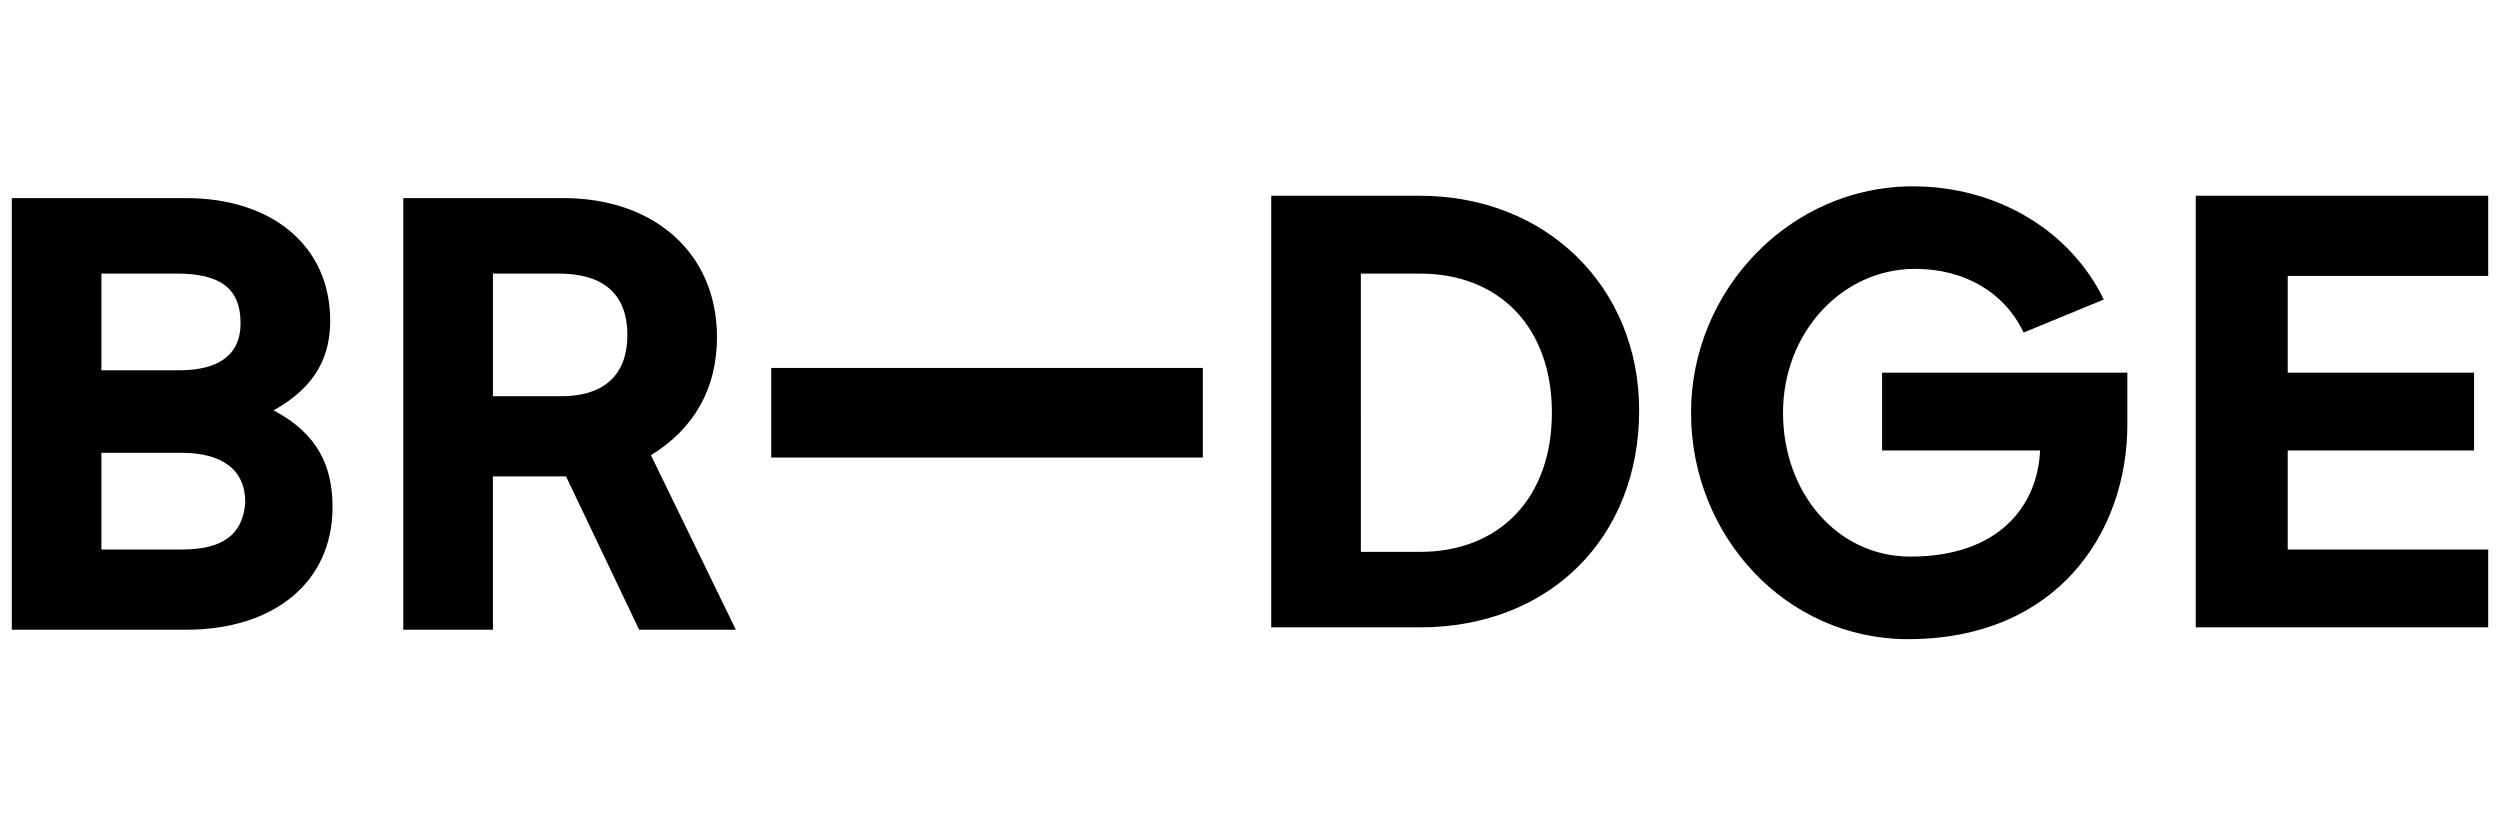
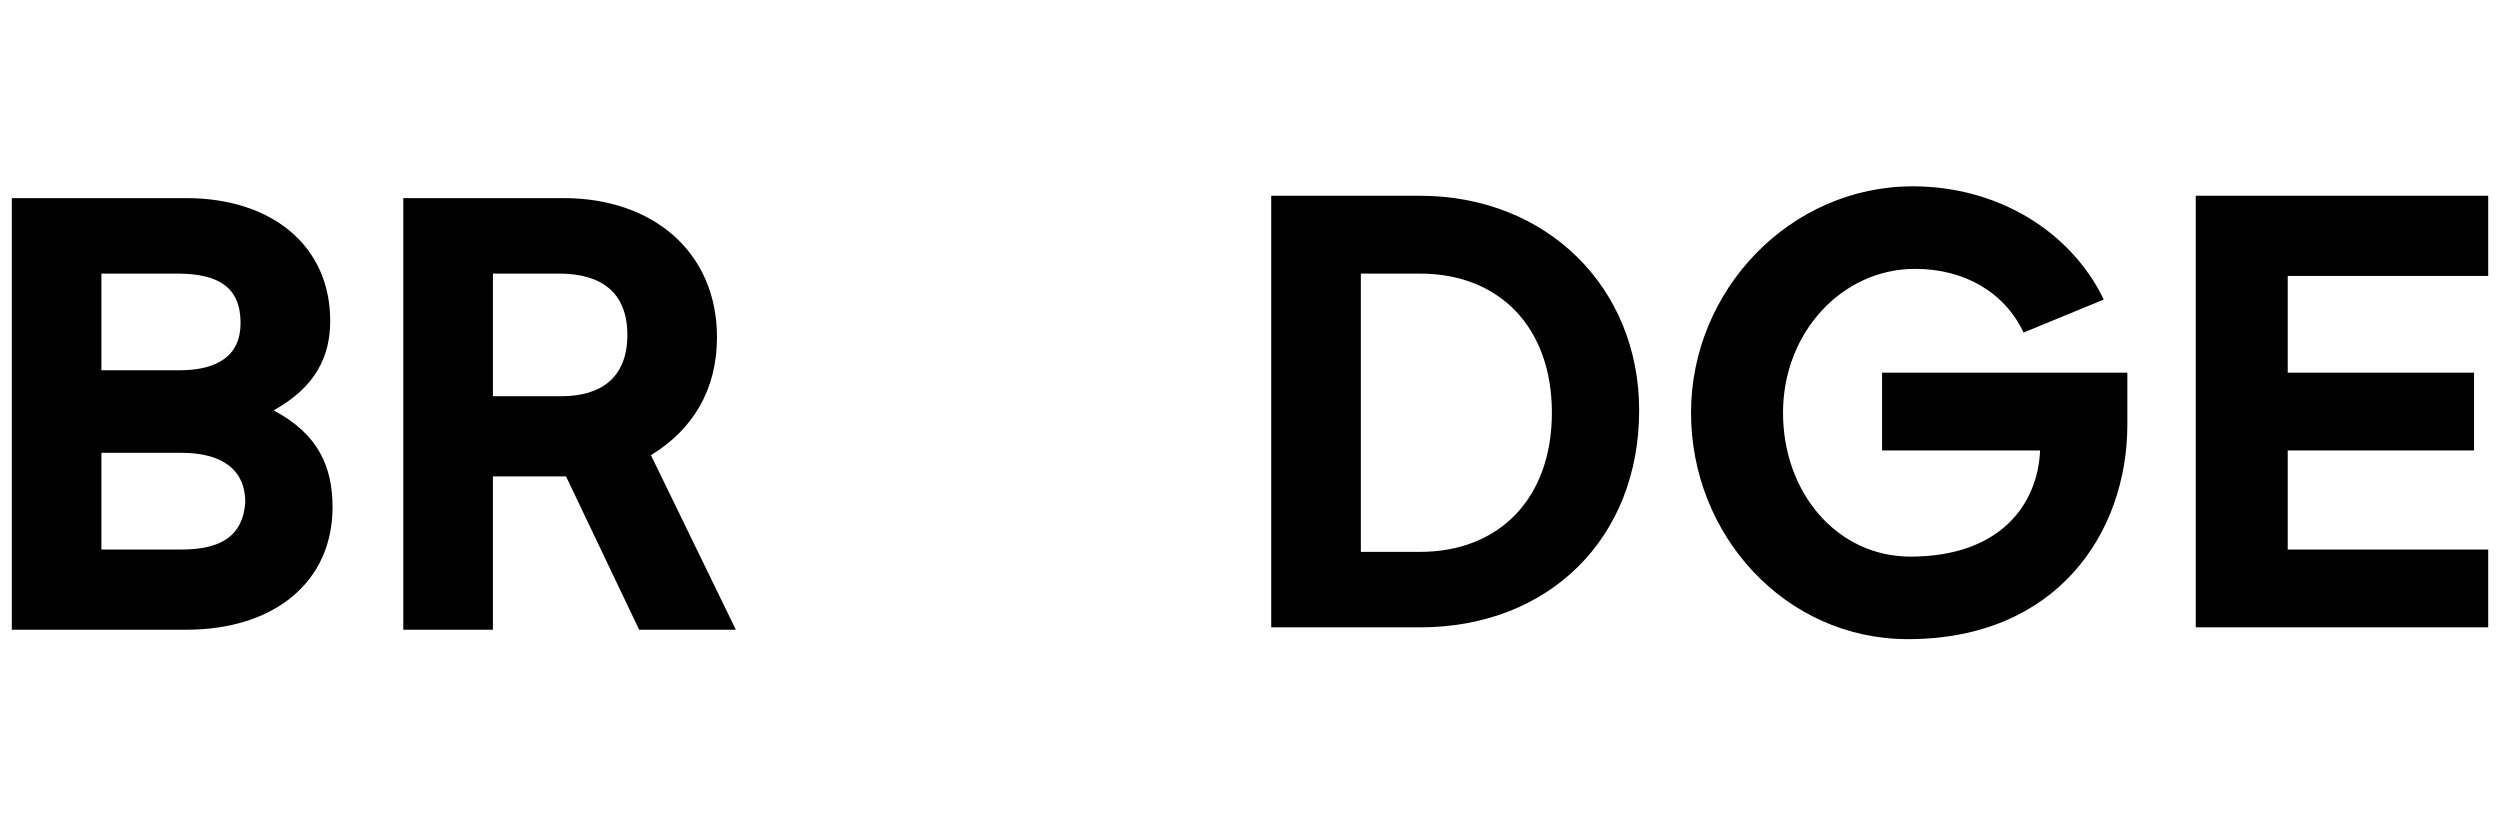
<svg xmlns="http://www.w3.org/2000/svg" version="1.1" id="Layer_1" x="0px" y="0px" viewBox="0 0 106 35" style="enable-background:new 0 0 106 35;" xml:space="preserve">
  <g>
    <path d="M7.7,23.3H4.3v-4.1h3.4c1.7,0,2.7,0.7,2.7,2.1C10.3,22.7,9.4,23.3,7.7,23.3z M4.3,11.6h3.2c1.8,0,2.7,0.6,2.7,2.1   c0,1.4-1,2-2.6,2H4.3V11.6z M11.6,17.4c1.8-1,2.4-2.3,2.4-3.8c0-3.2-2.5-5.2-6.1-5.2H0.5v18.3h7.4c3.7,0,6.2-2,6.2-5.2   C14.1,19.8,13.5,18.4,11.6,17.4z M23.8,16.8h-2.9v-5.2h2.8c1.8,0,2.9,0.8,2.9,2.6S25.5,16.8,23.8,16.8z M30.4,14.3   c0-3.6-2.7-5.9-6.5-5.9h-6.8v18.3h3.8v-6.5h3.1h0l3.1,6.5h4.1l-3.6-7.4C29.4,18.2,30.4,16.5,30.4,14.3z" />
-     <path d="M51,15.6H32.7v3.8H51V15.6z" />
-     <path d="M60.2,23.4h-2.5V11.6h2.5c3.4,0,5.6,2.3,5.6,5.9S63.6,23.4,60.2,23.4z M60.2,8.3h-6.3v18.3h6.3c5.5,0,9.3-3.8,9.3-9.2   C69.5,12.2,65.6,8.3,60.2,8.3z M79.8,19.1h6.7c-0.1,2.3-1.7,4.5-5.5,4.5c-3.1,0-5.4-2.7-5.4-6.1s2.5-6.1,5.6-6.1   c2.1,0,3.8,1,4.6,2.7l3.4-1.4c-1.4-2.9-4.5-4.8-8.1-4.8c-5.2,0-9.4,4.4-9.4,9.6c0,5.2,4,9.6,9.2,9.6c6.3,0,9.3-4.5,9.3-9.1v-2.2   H79.8L79.8,19.1L79.8,19.1z M93.1,8.3v18.3h12.4v-3.3H97v-4.2h7.9v-3.3H97v-4.1h8.5V8.3L93.1,8.3L93.1,8.3z" />
+     <path d="M60.2,23.4h-2.5V11.6h2.5c3.4,0,5.6,2.3,5.6,5.9S63.6,23.4,60.2,23.4z M60.2,8.3h-6.3v18.3h6.3c5.5,0,9.3-3.8,9.3-9.2   C69.5,12.2,65.6,8.3,60.2,8.3z M79.8,19.1h6.7c-0.1,2.3-1.7,4.5-5.5,4.5c-3.1,0-5.4-2.7-5.4-6.1s2.5-6.1,5.6-6.1   c2.1,0,3.8,1,4.6,2.7l3.4-1.4c-1.4-2.9-4.5-4.8-8.1-4.8c-5.2,0-9.4,4.4-9.4,9.6c0,5.2,4,9.6,9.2,9.6c6.3,0,9.3-4.5,9.3-9.1v-2.2   H79.8L79.8,19.1L79.8,19.1z M93.1,8.3v18.3h12.4v-3.3H97v-4.2h7.9v-3.3H97v-4.1h8.5V8.3L93.1,8.3L93.1,8.3" />
  </g>
</svg>